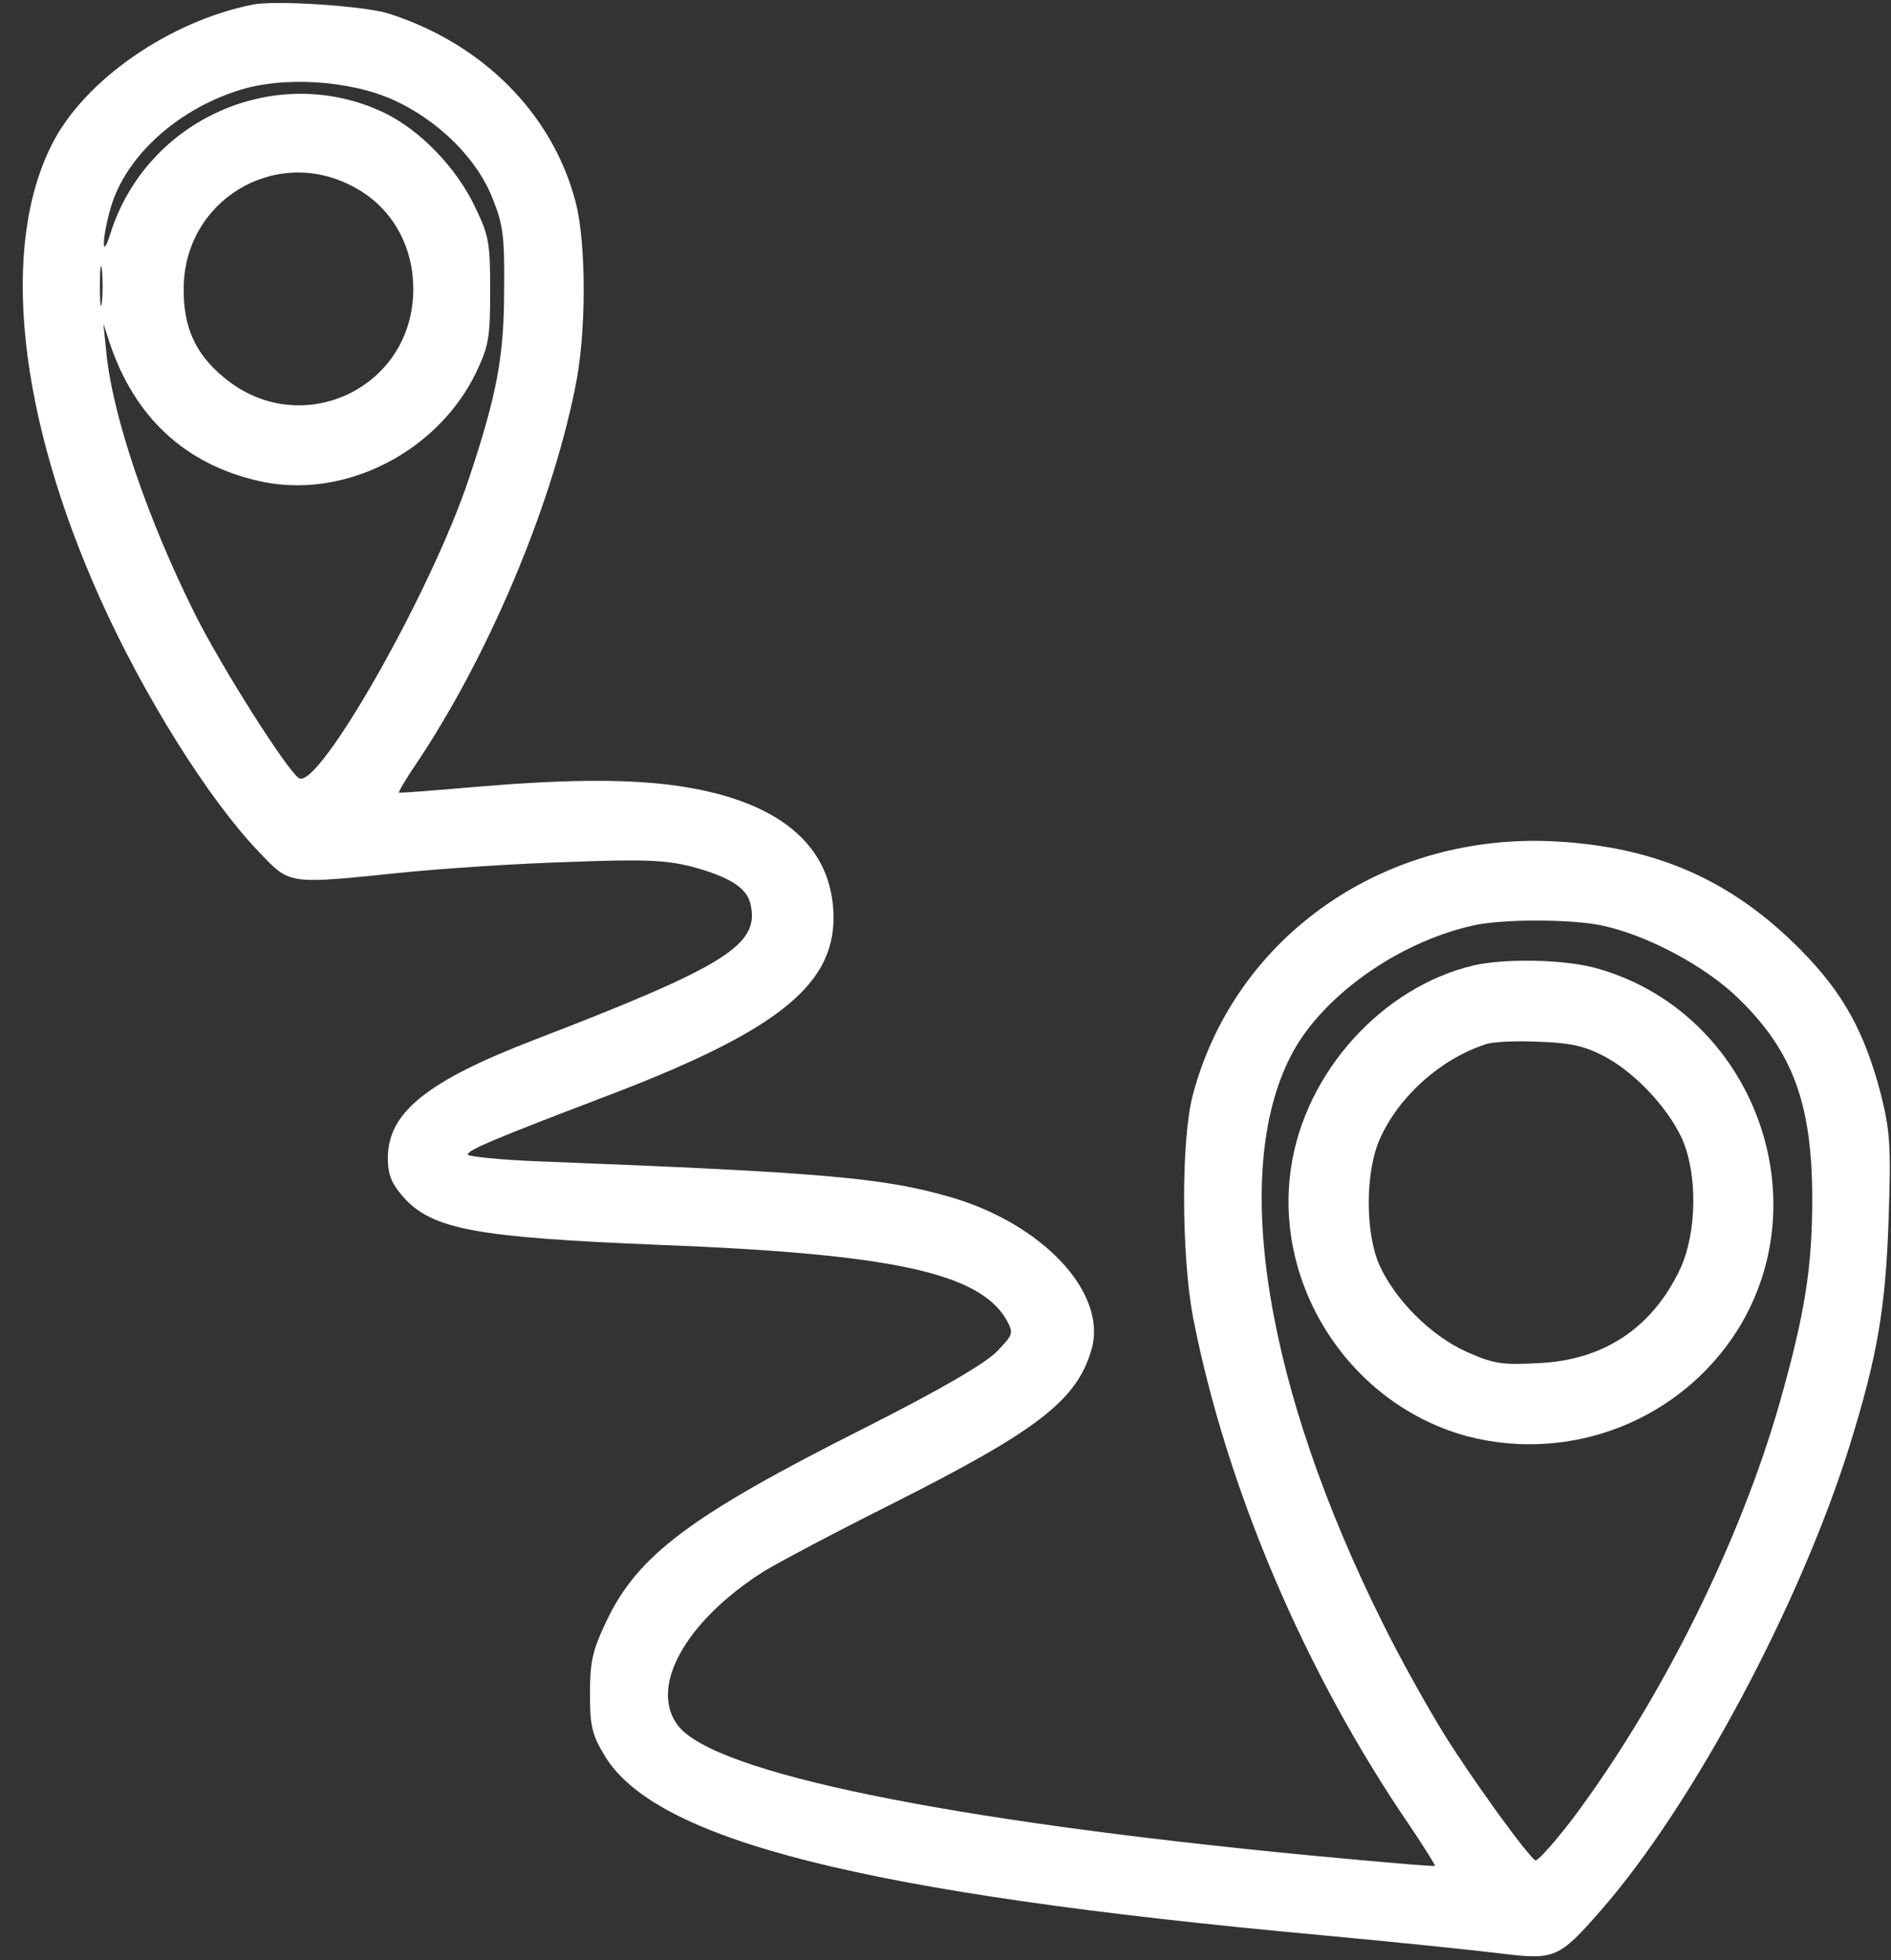
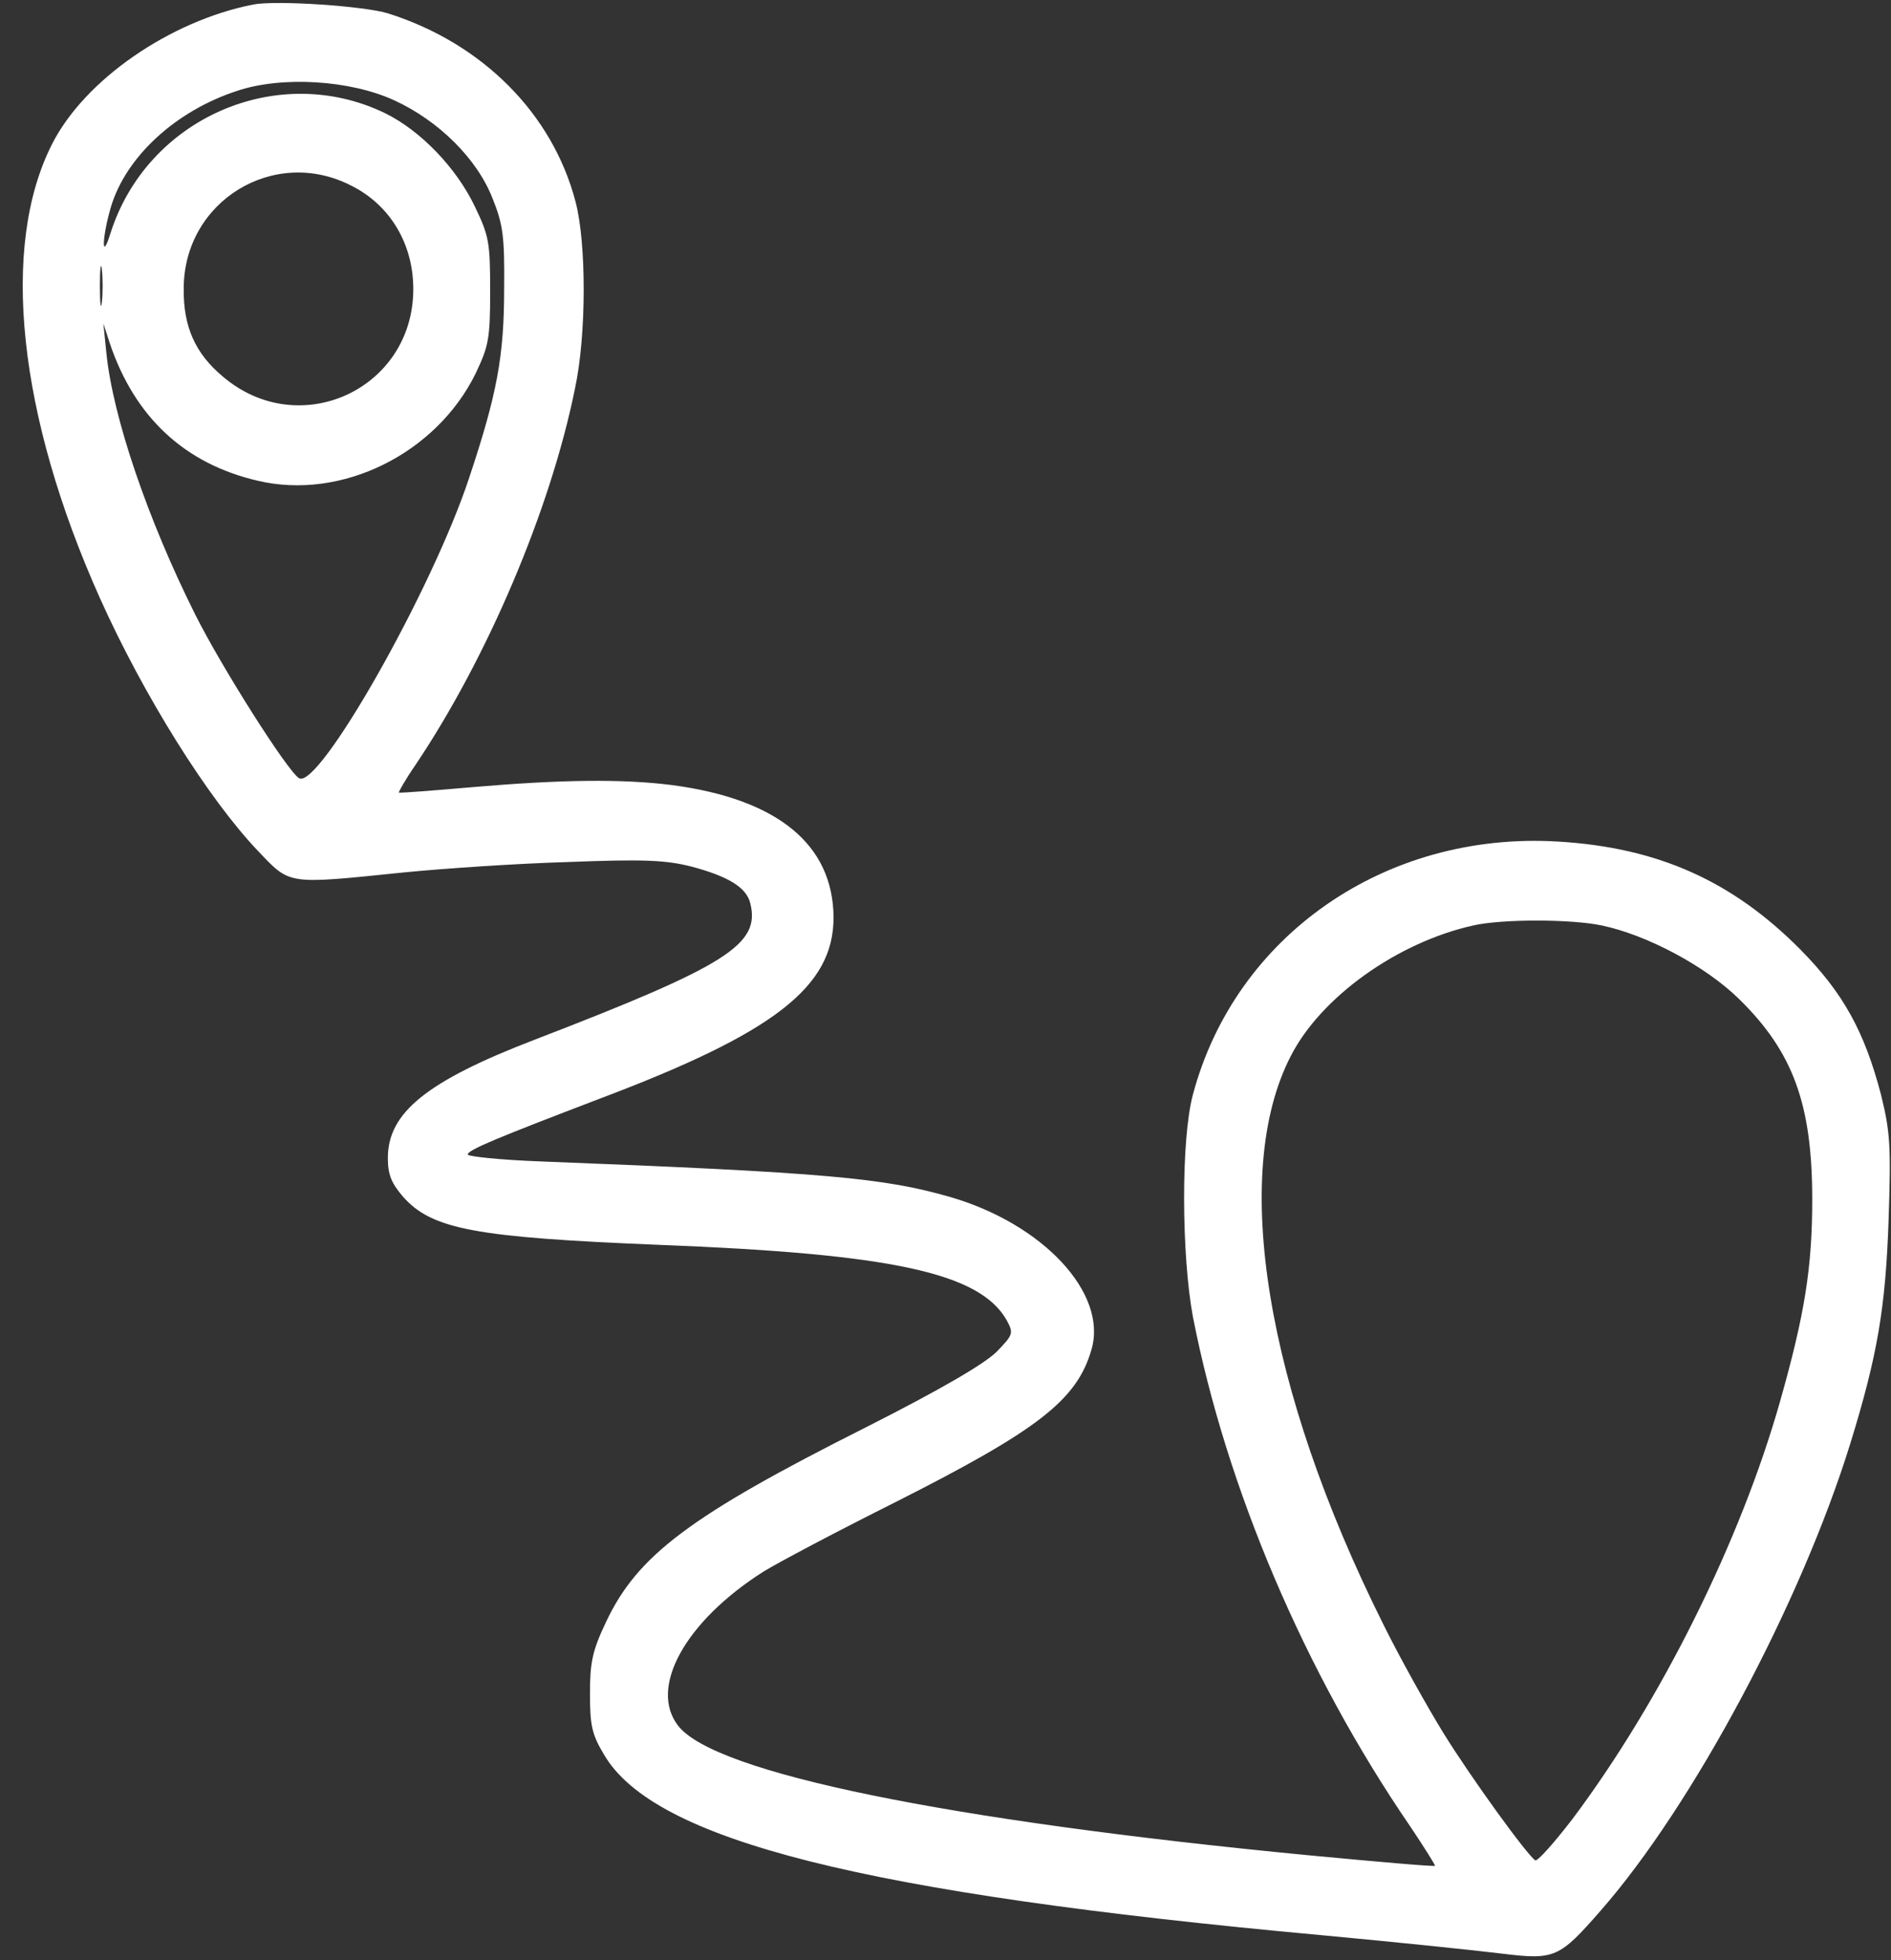
<svg xmlns="http://www.w3.org/2000/svg" fill="#ffffff" height="983.4" preserveAspectRatio="xMidYMid meet" version="1" viewBox="20.2 8.5 948.8 983.4" width="948.8" zoomAndPan="magnify">
  <rect x="20.2" y="8.5" width="948.8" height="983.4" fill="#333333" stroke="none" />
  <g>
    <g id="change1_1">
      <path d="M1471.9,5002.2c-418.2-82.6-846.4-378.1-1009.2-701.2c-260.4-513.3-170.3-1359.7,240.4-2276.3C921,1539,1244,1020.6,1497,755.2c162.8-170.3,140.2-167.8,726.2-107.7c200.3,20,570.9,45.1,826.4,52.6c383.1,15,490.8,10,621-22.5c187.8-50.1,275.5-105.2,295.5-182.8c52.6-207.8-112.7-313-1081.8-686.1C2343.4-399.2,2148-557,2148-784.9c0-82.6,17.5-125.2,75.1-192.8c145.2-165.3,363.1-205.3,1289.6-242.9c1164.4-45.1,1605.2-140.2,1740.4-378.1c35.1-65.1,32.5-72.6-50.1-157.7c-60.1-60.1-272.9-185.3-653.6-378.1c-886.5-445.7-1149.4-643.6-1307.2-979.1c-67.6-142.7-80.1-200.3-80.1-358.1c0-160.3,10-205.4,70.1-305.5c250.4-430.7,1302.2-696.2,3598.5-906.5c378.1-35,786.3-77.6,906.5-92.6c265.4-32.6,288-22.5,495.8,215.3c463.3,528.4,1004.2,1542.6,1252.1,2341.4C9622.9-1774,9663-1533.6,9678-1092.9c12.5,368.1,7.5,440.7-37.6,623.5c-82.6,318-190.3,513.4-405.7,731.2C8894.2,605,8521.1,772.7,8020.3,802.8c-866.4,52.6-1620.2-470.8-1833-1269.6c-60.1-222.9-57.6-803.8,0-1114.3c167.8-858.9,560.9-1783,1086.8-2551.7c72.6-107.7,130.2-200.3,127.7-202.8c-5-5-288,20-633.5,52.6c-1820.5,175.3-2977.4,413.2-3162.7,648.6c-150.2,190.3,32.5,523.4,425.7,773.8c72.6,45.1,370.6,202.8,661.1,348.1c718.7,363.1,914,513.3,986.6,768.8c80.1,280.5-242.9,628.5-711.2,763.8c-330.6,95.1-623.5,122.7-2048.4,177.8c-205.3,7.5-370.6,25-370.6,35c0,22.5,145.2,82.6,663.6,280.5c876.4,330.6,1171.9,561,1171.9,909c-2.5,365.6-280.5,593.5-808.8,663.6c-252.9,32.5-563.4,27.5-1001.7-10c-200.3-17.5-365.6-30-370.6-27.5c-2.5,2.5,32.6,65.1,82.6,137.7c360.6,535.9,678.6,1282.1,801.3,1890.6c57.6,267.9,57.6,728.7,2.5,936.5c-115.2,440.7-465.8,793.8-939.1,944.1C2032.9,4994.7,1587.1,5024.8,1471.9,5002.2z M2180.6,4521.5c222.9-102.7,415.7-293,493.3-493.3c52.6-130.2,60.1-192.8,57.6-450.8c0-338.1-35.1-528.4-175.3-949.1c-187.8-568.4-756.2-1567.6-853.9-1507.5c-57.6,35.1-388.1,555.9-520.9,821.4C943.5,2418,768.3,2931.3,735.7,3254.4l-15,147.7l32.5-100.2c125.2-370.6,375.6-603.5,741.2-688.6c420.7-100.2,896.5,135.2,1094.3,538.4c65.1,137.7,72.6,172.8,72.6,413.2c0,242.9-5,275.5-77.6,425.7c-92.6,192.8-270.4,378.1-448.2,465.8c-540.9,262.9-1197-25-1379.8-603.5c-45.1-145.2-42.6-22.5,2.5,132.7c75.1,252.9,325.5,483.3,633.5,583.5C1614.7,4644.2,1957.7,4624.1,2180.6,4521.5z M1965.2,4093.2c195.3-97.7,310.5-293,310.5-518.4c0-503.3-573.4-766.3-956.6-438.2c-137.7,115.2-197.8,250.4-195.3,440.7C1123.9,4015.6,1577.1,4293.6,1965.2,4093.2z M713.2,3509.8c-5-45.1-10-10-10,80.1c0,90.1,5,125.2,10,82.6C718.2,3627.5,718.2,3552.3,713.2,3509.8z M8238.1,382.1c227.9-47.6,523.4-205.3,691.1-370.6c270.4-265.5,365.6-528.4,365.6-1004.2c0-340.5-37.6-576-160.3-1009.2c-197.8-701.2-598.5-1507.5-1044.2-2101c-92.6-120.2-175.3-212.8-185.3-205.3c-40.1,25-323,415.7-460.8,638.6c-80.1,130.2-217.9,375.6-303,548.4C6552.8-1941.7,6375-862.5,6678-274c150.3,295.5,533.4,570.9,916.5,656.1C7737.3,414.6,8082.9,414.6,8238.1,382.1z" transform="matrix(.1 0 0 -.1 0 511)" />
-       <path d="M7597.1,181.8c-458.3-107.7-843.9-533.4-916.5-1009.2c-92.7-601,300.5-1199.5,889-1354.8c518.4-132.7,1064.3,82.6,1349.8,533.4c428.2,683.7,57.6,1615.2-723.7,1820.5C8035.3,211.8,7752.3,216.8,7597.1,181.8z M8245.6-271.5c155.3-80.1,323-257.9,395.6-415.7c80.1-180.3,75.1-473.3-10-656.1c-140.3-295.5-385.7-458.3-716.2-470.8c-177.8-10-220.4-2.5-355.6,57.6c-177.8,80.1-355.6,257.9-435.7,433.2c-72.6,162.8-72.6,470.8,2.5,636.1c95.2,212.8,305.5,400.7,530.9,473.3c35.1,12.5,152.8,17.5,262.9,12.5C8075.4-206.4,8148-221.4,8245.6-271.5z" transform="matrix(.1 0 0 -.1 0 511)" />
    </g>
  </g>
</svg>